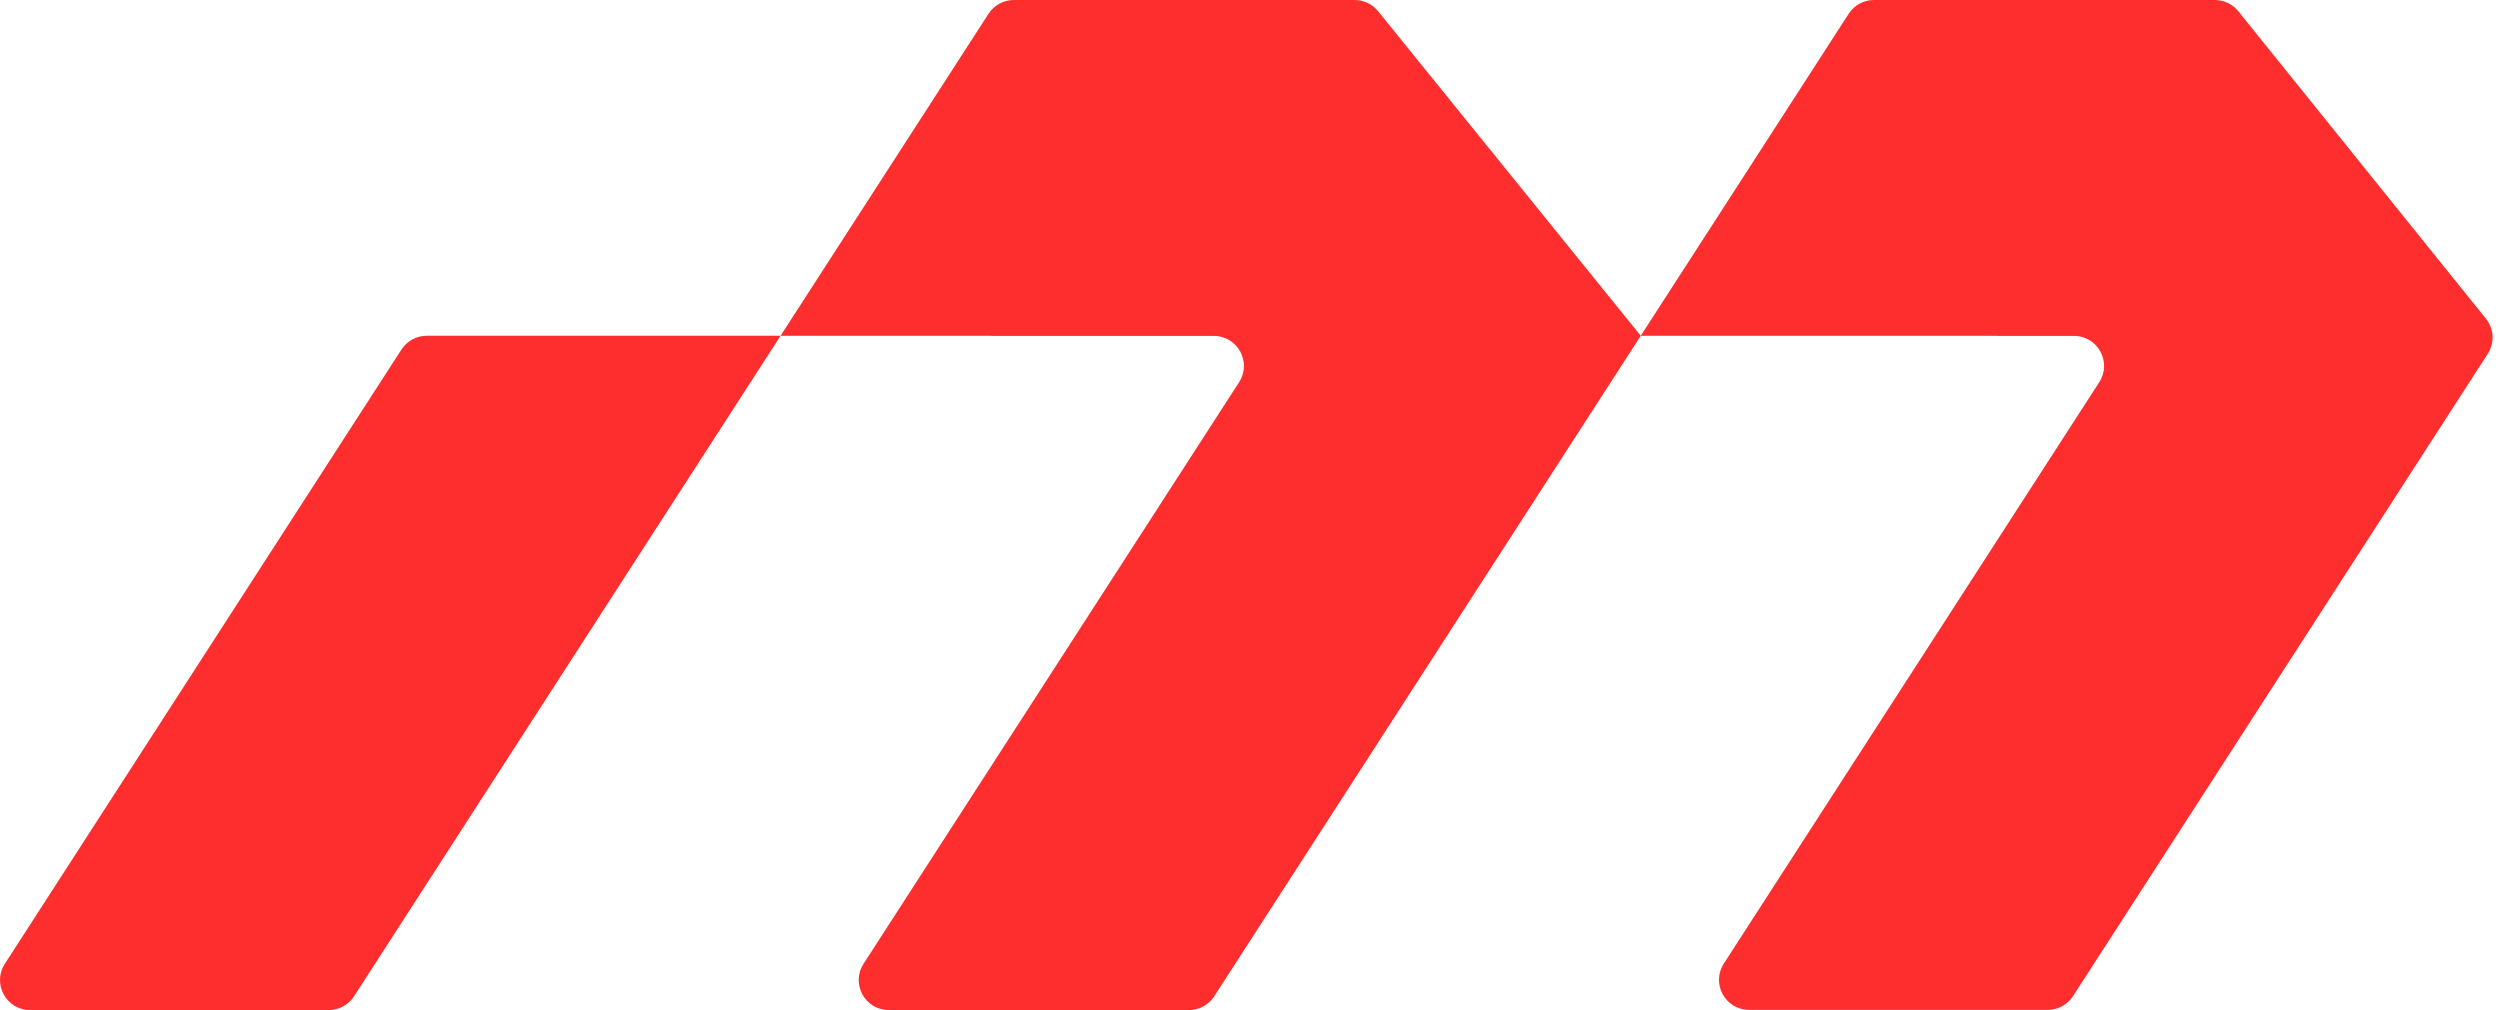
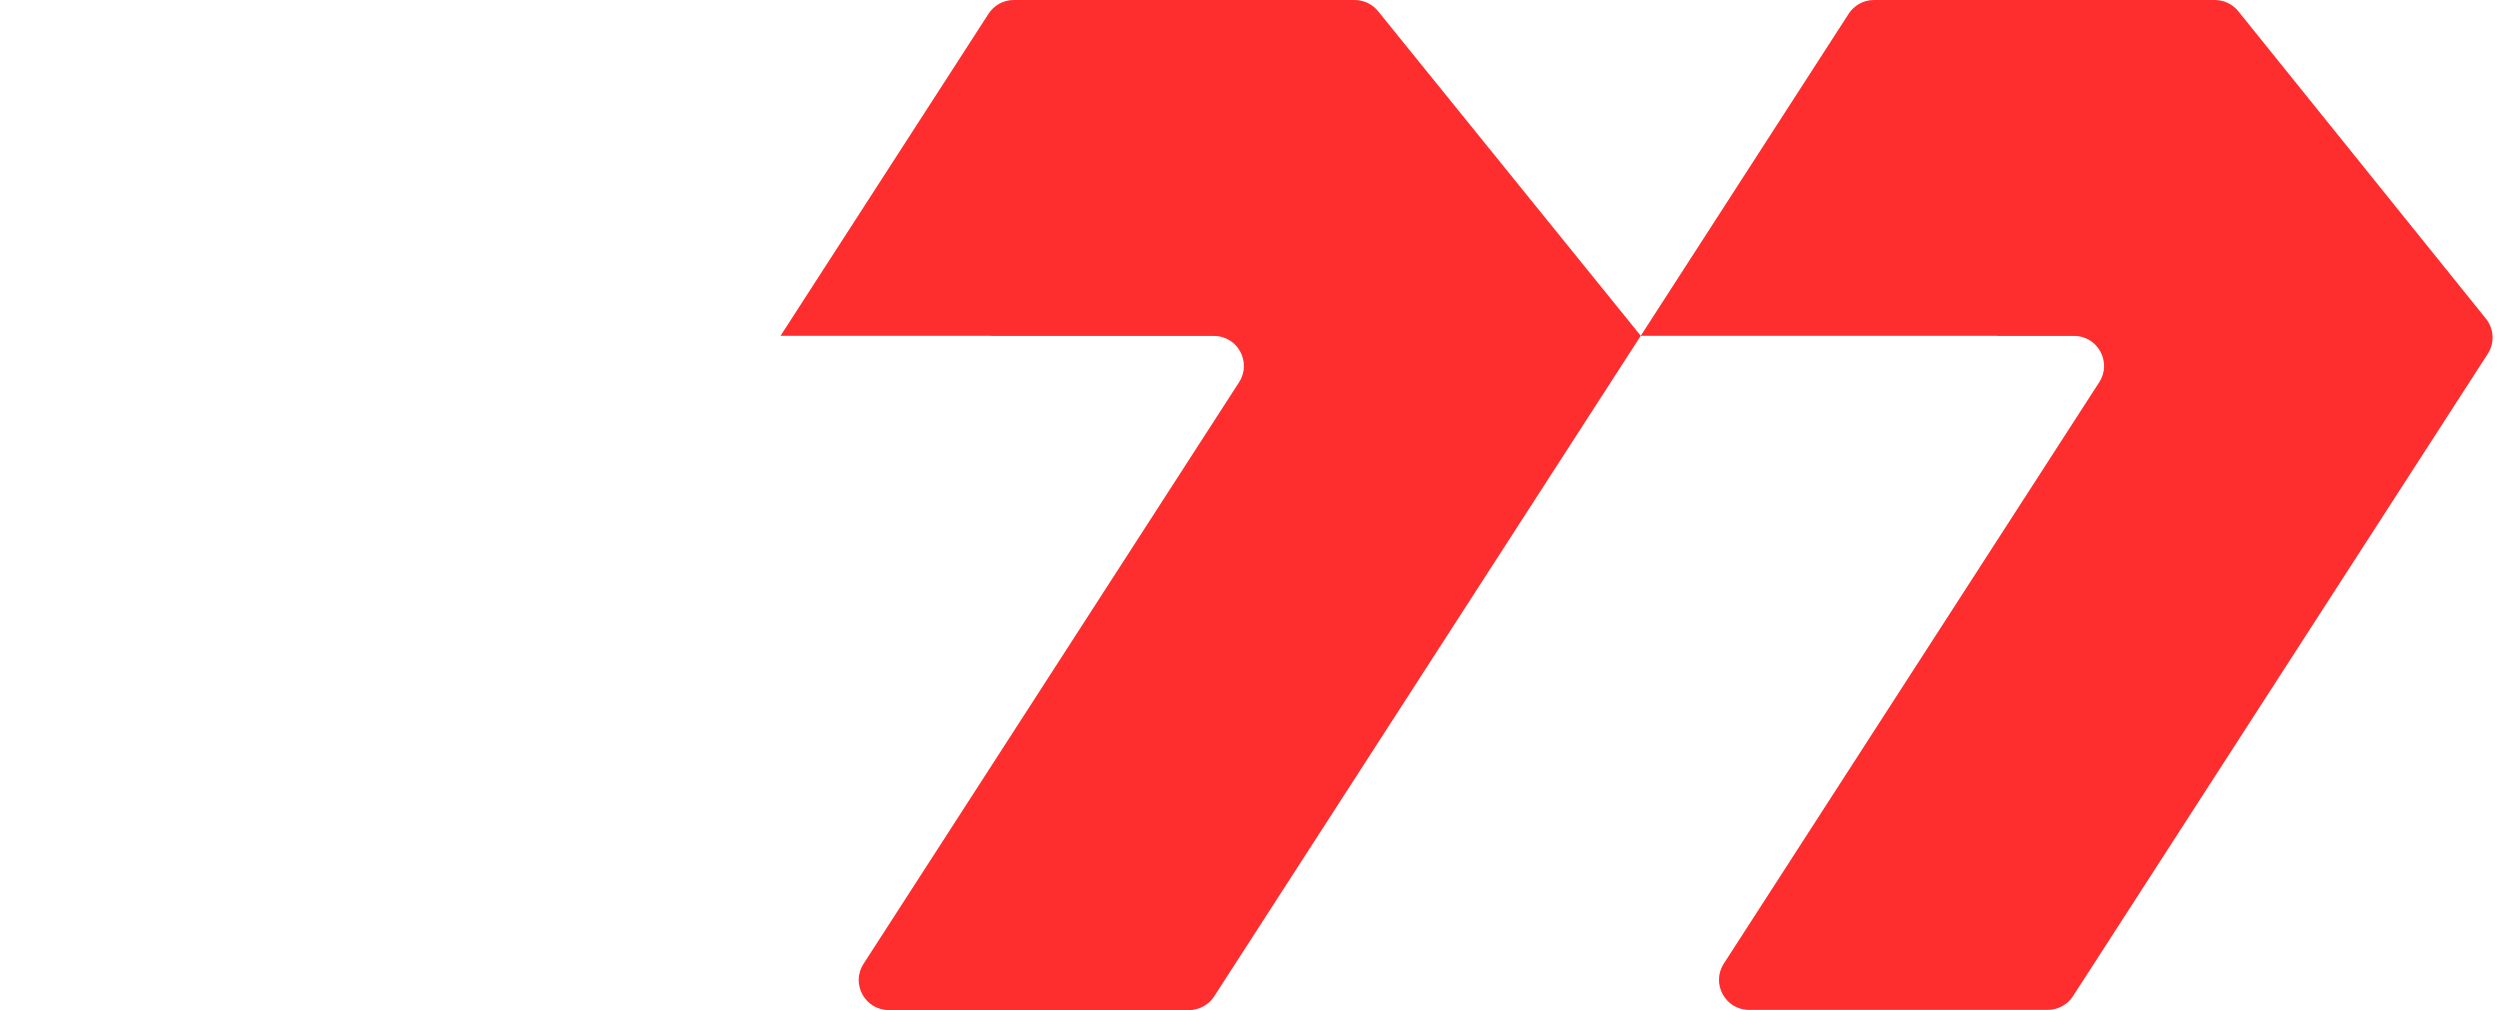
<svg xmlns="http://www.w3.org/2000/svg" xmlns:ns1="http://www.serif.com/" width="100%" height="100%" viewBox="0 0 8000 3232" version="1.1" xml:space="preserve" style="fill-rule:evenodd;clip-rule:evenodd;stroke-linejoin:round;stroke-miterlimit:2;">
  <g id="Layer-1" ns1:id="Layer 1">
-     <path d="M1365.47,1074.44c-32.654,0 -62.983,16.509 -80.717,43.904l-1269.19,1965.67c-41.338,63.963 4.525,148.1 80.592,148.1l956.116,0c32.529,0 62.859,-16.508 80.592,-43.904l1364.95,-2113.77l-1132.34,0Z" style="fill:#ff2e2e;fill-rule:nonzero;" />
    <path d="M4409.88,35.833c-18.221,-22.625 -45.738,-35.833 -74.721,-35.833l-1091.25,-0c-32.529,-0 -62.984,16.633 -80.592,44.029l-665.537,1030.47l674.22,0l0,0.492l712.375,0c76.067,0 121.93,84.138 80.717,148.1l-1201.69,1860.99c-41.333,63.837 4.525,148.1 80.596,148.1l960.763,-0c32.65,-0 62.979,-16.513 80.712,-43.905l1364.95,-2113.78l-840.541,-1038.66Z" style="fill:#ff2e2e;fill-rule:nonzero;" />
    <path d="M7955.07,1019.84l-792.604,-983.996c-18.221,-22.625 -45.738,-35.833 -74.846,-35.833l-1091.13,-0c-32.655,-0 -62.984,16.629 -80.717,44.025l-665.413,1030.47l1140.29,-0l0,0.487l246.304,0c75.946,0 121.929,84.142 80.592,148.104l-1201.32,1860.37c-41.212,63.963 4.65,148.104 80.717,148.104l955.992,0c32.654,0 62.983,-16.512 80.716,-43.904l1327.28,-2055.56c22.5,-34.73 20.054,-79.98 -5.871,-112.267" style="fill:#ff2e2e;fill-rule:nonzero;" />
  </g>
</svg>